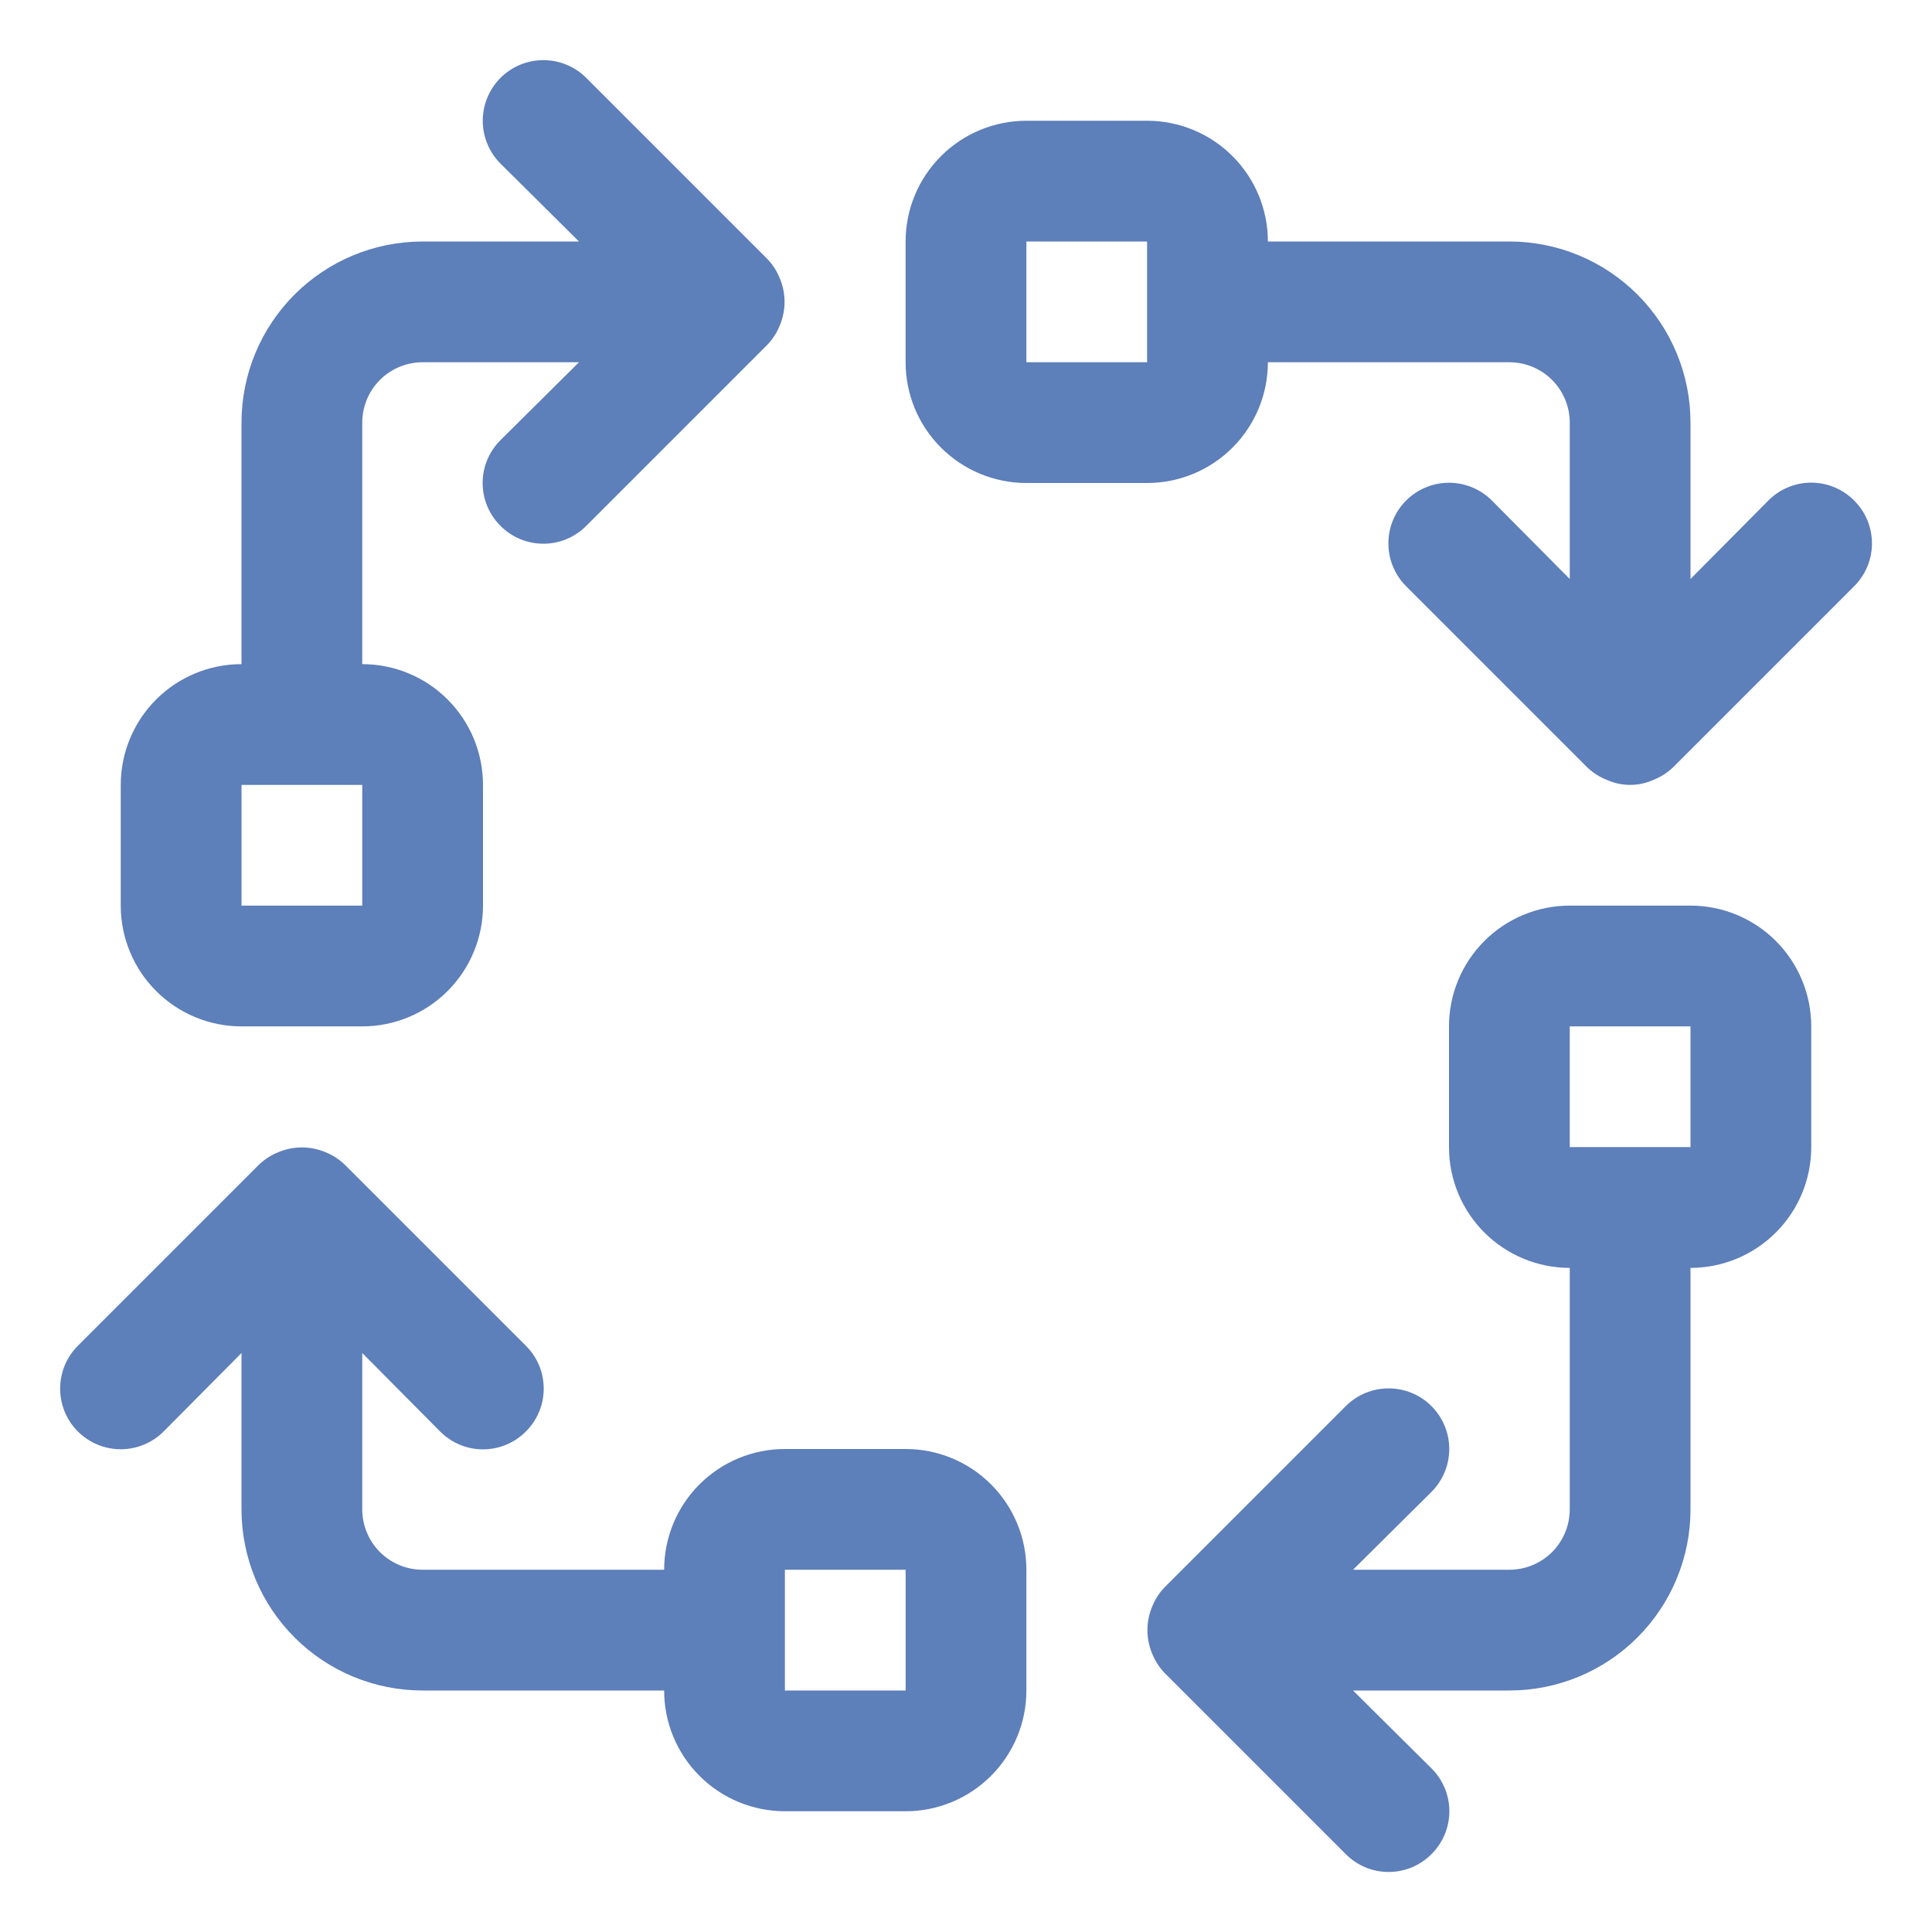
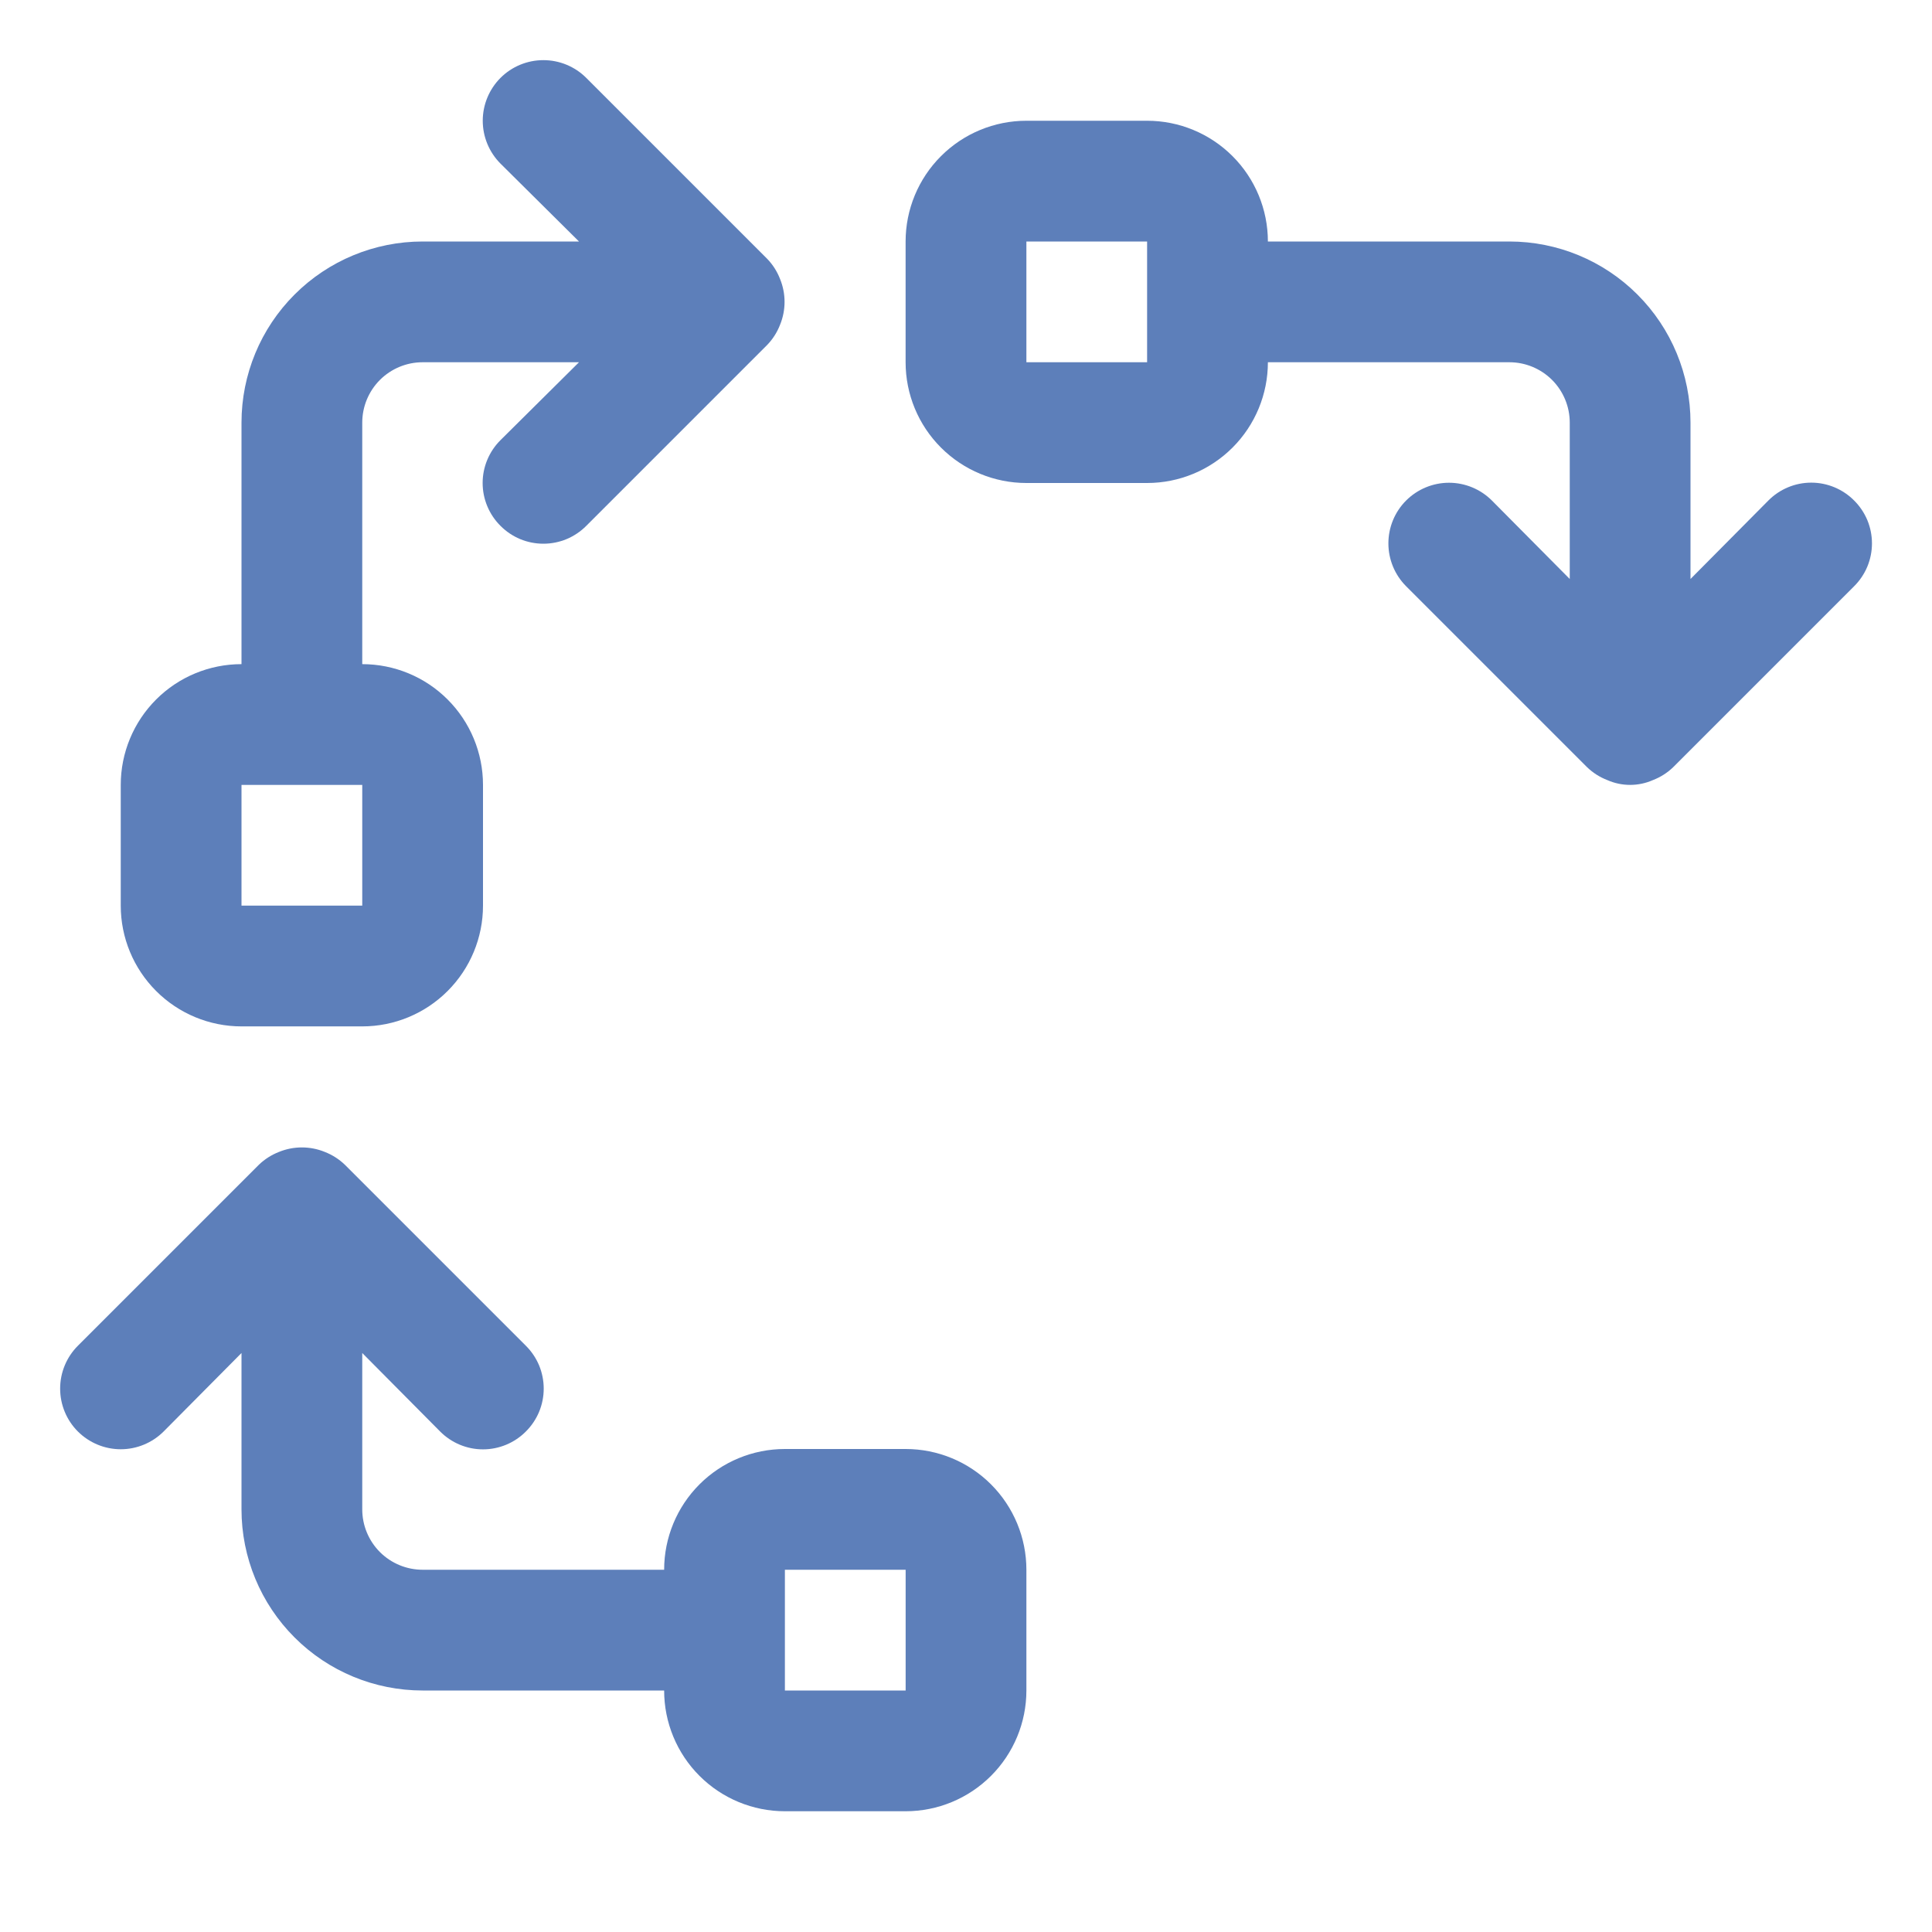
<svg xmlns="http://www.w3.org/2000/svg" width="54" height="54" viewBox="0 0 54 54" fill="none">
  <path d="M25.313 40.5H21.938C21.043 40.5 20.184 40.855 19.551 41.488C18.918 42.121 18.563 42.98 18.563 43.875H11.813C11.365 43.875 10.936 43.697 10.619 43.381C10.303 43.064 10.125 42.635 10.125 42.187V37.817L12.302 40.011C12.459 40.169 12.646 40.294 12.851 40.38C13.057 40.466 13.277 40.51 13.5 40.51C13.723 40.51 13.943 40.466 14.149 40.38C14.355 40.294 14.541 40.169 14.698 40.011C14.856 39.854 14.982 39.667 15.068 39.461C15.153 39.256 15.197 39.035 15.197 38.812C15.197 38.59 15.153 38.369 15.068 38.163C14.982 37.958 14.856 37.771 14.698 37.614L9.636 32.552C9.475 32.398 9.286 32.278 9.079 32.197C8.668 32.029 8.207 32.029 7.796 32.197C7.589 32.278 7.4 32.398 7.239 32.552L2.177 37.614C1.859 37.932 1.681 38.363 1.681 38.812C1.681 39.262 1.859 39.693 2.177 40.011C2.495 40.328 2.926 40.507 3.375 40.507C3.824 40.507 4.255 40.328 4.573 40.011L6.75 37.817V42.187C6.75 43.53 7.283 44.818 8.233 45.767C9.182 46.717 10.47 47.25 11.813 47.25H18.563C18.563 48.145 18.918 49.003 19.551 49.636C20.184 50.269 21.043 50.625 21.938 50.625H25.313C26.208 50.625 27.066 50.269 27.699 49.636C28.332 49.003 28.688 48.145 28.688 47.25V43.875C28.688 42.98 28.332 42.121 27.699 41.488C27.066 40.855 26.208 40.5 25.313 40.5ZM25.313 47.25H21.938V43.875H25.313V47.25Z" fill="#5D7FBA" />
  <path d="M6.75 28.688H10.125C11.02 28.688 11.879 28.332 12.511 27.699C13.144 27.066 13.5 26.208 13.5 25.313V21.938C13.5 21.043 13.144 20.184 12.511 19.551C11.879 18.918 11.02 18.563 10.125 18.563V11.813C10.125 11.365 10.303 10.936 10.619 10.619C10.936 10.303 11.365 10.125 11.812 10.125H16.183L13.989 12.302C13.831 12.459 13.706 12.646 13.62 12.851C13.534 13.057 13.49 13.277 13.49 13.5C13.49 13.723 13.534 13.943 13.62 14.149C13.706 14.355 13.831 14.541 13.989 14.698C14.146 14.856 14.333 14.982 14.539 15.068C14.744 15.153 14.965 15.197 15.188 15.197C15.41 15.197 15.631 15.153 15.836 15.068C16.042 14.982 16.229 14.856 16.386 14.698L21.448 9.636C21.602 9.475 21.722 9.286 21.802 9.079C21.971 8.668 21.971 8.207 21.802 7.796C21.722 7.589 21.602 7.4 21.448 7.239L16.386 2.177C16.068 1.859 15.637 1.681 15.188 1.681C14.738 1.681 14.307 1.859 13.989 2.177C13.672 2.495 13.493 2.926 13.493 3.375C13.493 3.824 13.672 4.255 13.989 4.573L16.183 6.75H11.812C10.47 6.75 9.182 7.283 8.233 8.233C7.283 9.182 6.75 10.47 6.75 11.813V18.563C5.855 18.563 4.996 18.918 4.364 19.551C3.731 20.184 3.375 21.043 3.375 21.938V25.313C3.375 26.208 3.731 27.066 4.364 27.699C4.996 28.332 5.855 28.688 6.75 28.688ZM6.75 21.938H10.125V25.313H6.75V21.938Z" fill="#5D7FBA" />
-   <path d="M47.25 25.312H43.875C42.98 25.312 42.121 25.668 41.488 26.301C40.855 26.934 40.5 27.792 40.5 28.688V32.062C40.5 32.958 40.855 33.816 41.488 34.449C42.121 35.082 42.98 35.438 43.875 35.438V42.188C43.875 42.635 43.697 43.064 43.381 43.381C43.064 43.697 42.635 43.875 42.187 43.875H37.817L40.011 41.698C40.328 41.38 40.507 40.949 40.507 40.5C40.507 40.051 40.328 39.62 40.011 39.302C39.693 38.984 39.262 38.806 38.812 38.806C38.363 38.806 37.932 38.984 37.614 39.302L32.552 44.364C32.398 44.525 32.278 44.714 32.197 44.921C32.029 45.332 32.029 45.793 32.197 46.204C32.278 46.411 32.398 46.6 32.552 46.761L37.614 51.823C37.771 51.981 37.958 52.107 38.163 52.193C38.369 52.278 38.59 52.322 38.812 52.322C39.035 52.322 39.256 52.278 39.461 52.193C39.667 52.107 39.854 51.981 40.011 51.823C40.169 51.666 40.294 51.48 40.38 51.274C40.466 51.068 40.51 50.848 40.51 50.625C40.51 50.402 40.466 50.182 40.38 49.976C40.294 49.77 40.169 49.584 40.011 49.427L37.817 47.25H42.187C43.53 47.25 44.818 46.717 45.767 45.767C46.717 44.818 47.25 43.53 47.25 42.188V35.438C48.145 35.438 49.003 35.082 49.636 34.449C50.269 33.816 50.625 32.958 50.625 32.062V28.688C50.625 27.792 50.269 26.934 49.636 26.301C49.003 25.668 48.145 25.312 47.25 25.312ZM47.25 32.062H43.875V28.688H47.25V32.062Z" fill="#5D7FBA" />
  <path d="M51.823 13.989C51.666 13.831 51.48 13.706 51.274 13.62C51.068 13.534 50.848 13.49 50.625 13.49C50.402 13.49 50.182 13.534 49.976 13.62C49.77 13.706 49.584 13.831 49.427 13.989L47.25 16.183V11.812C47.25 10.47 46.717 9.182 45.767 8.233C44.818 7.283 43.53 6.75 42.188 6.75H35.438C35.438 5.855 35.082 4.996 34.449 4.364C33.816 3.731 32.958 3.375 32.062 3.375H28.688C27.792 3.375 26.934 3.731 26.301 4.364C25.668 4.996 25.312 5.855 25.312 6.75V10.125C25.312 11.02 25.668 11.879 26.301 12.511C26.934 13.144 27.792 13.5 28.688 13.5H32.062C32.958 13.5 33.816 13.144 34.449 12.511C35.082 11.879 35.438 11.02 35.438 10.125H42.188C42.635 10.125 43.064 10.303 43.381 10.619C43.697 10.936 43.875 11.365 43.875 11.812V16.183L41.698 13.989C41.38 13.672 40.949 13.493 40.5 13.493C40.051 13.493 39.62 13.672 39.302 13.989C38.984 14.307 38.806 14.738 38.806 15.188C38.806 15.637 38.984 16.068 39.302 16.386L44.364 21.448C44.525 21.602 44.714 21.722 44.921 21.802C45.123 21.892 45.342 21.938 45.562 21.938C45.783 21.938 46.002 21.892 46.204 21.802C46.411 21.722 46.6 21.602 46.761 21.448L51.823 16.386C51.981 16.229 52.107 16.042 52.193 15.836C52.278 15.631 52.322 15.41 52.322 15.188C52.322 14.965 52.278 14.744 52.193 14.539C52.107 14.333 51.981 14.146 51.823 13.989ZM32.062 10.125H28.688V6.75H32.062V10.125Z" fill="#5D7FBA" />
</svg>